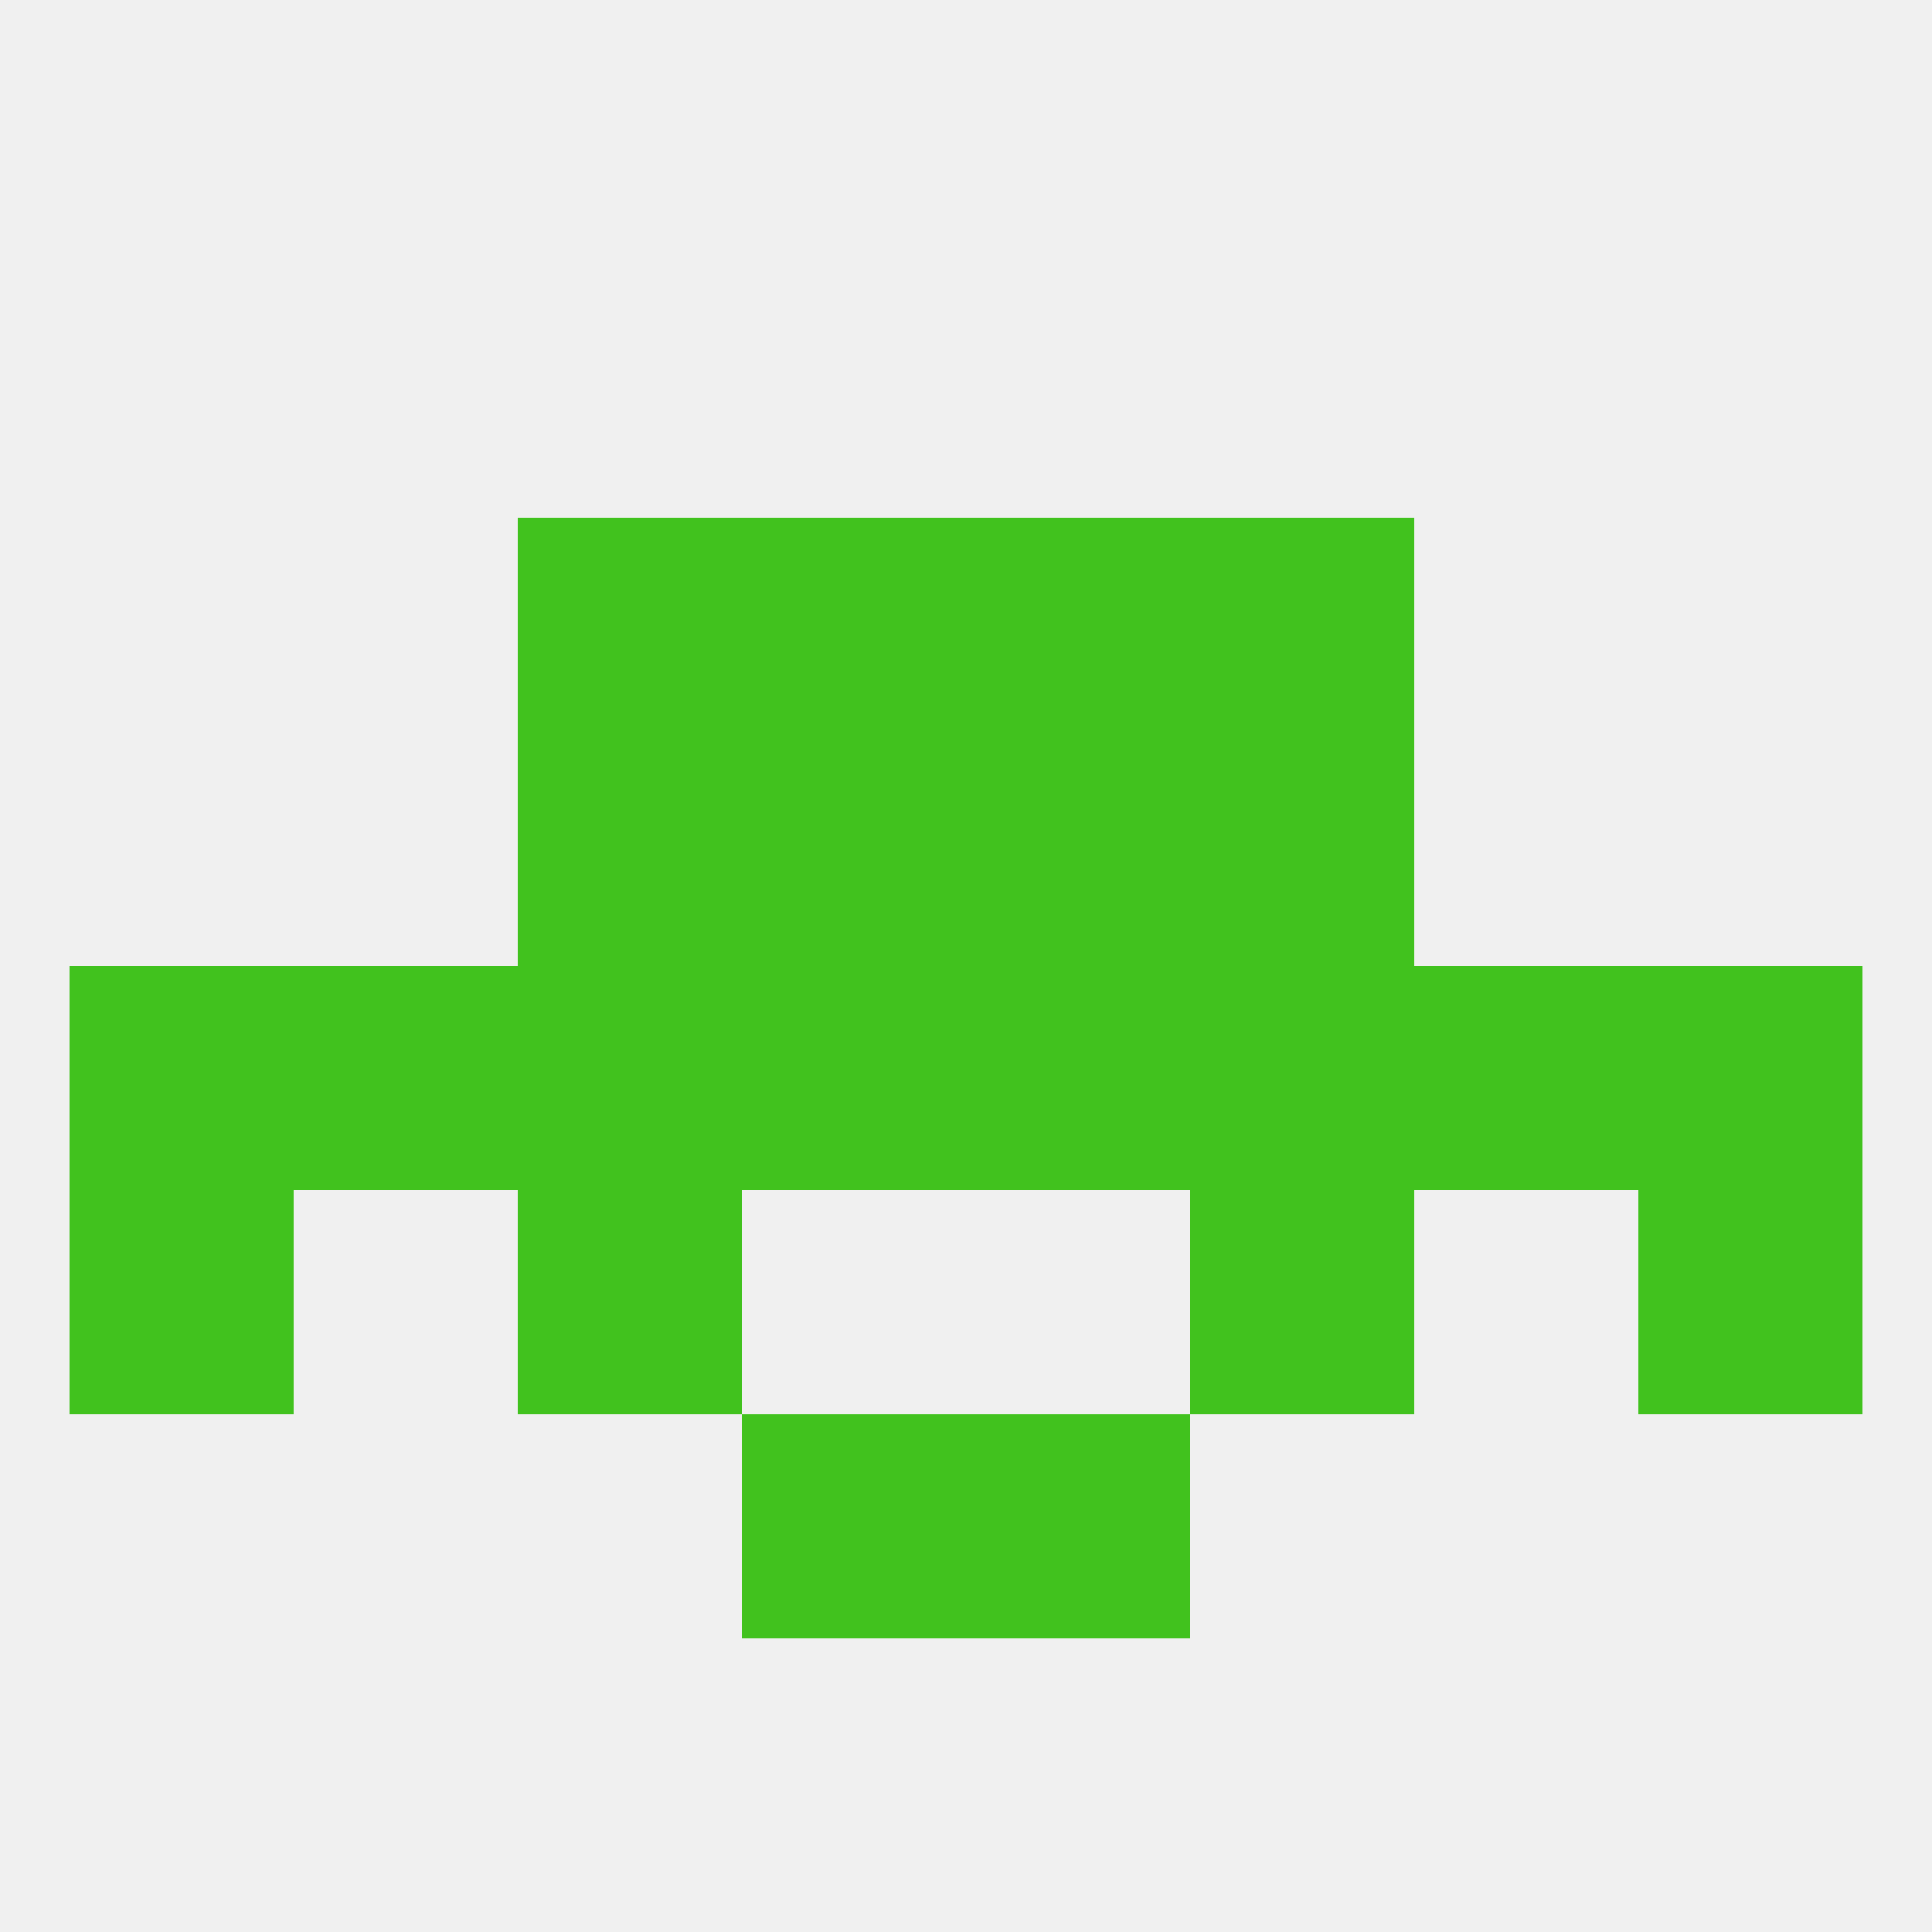
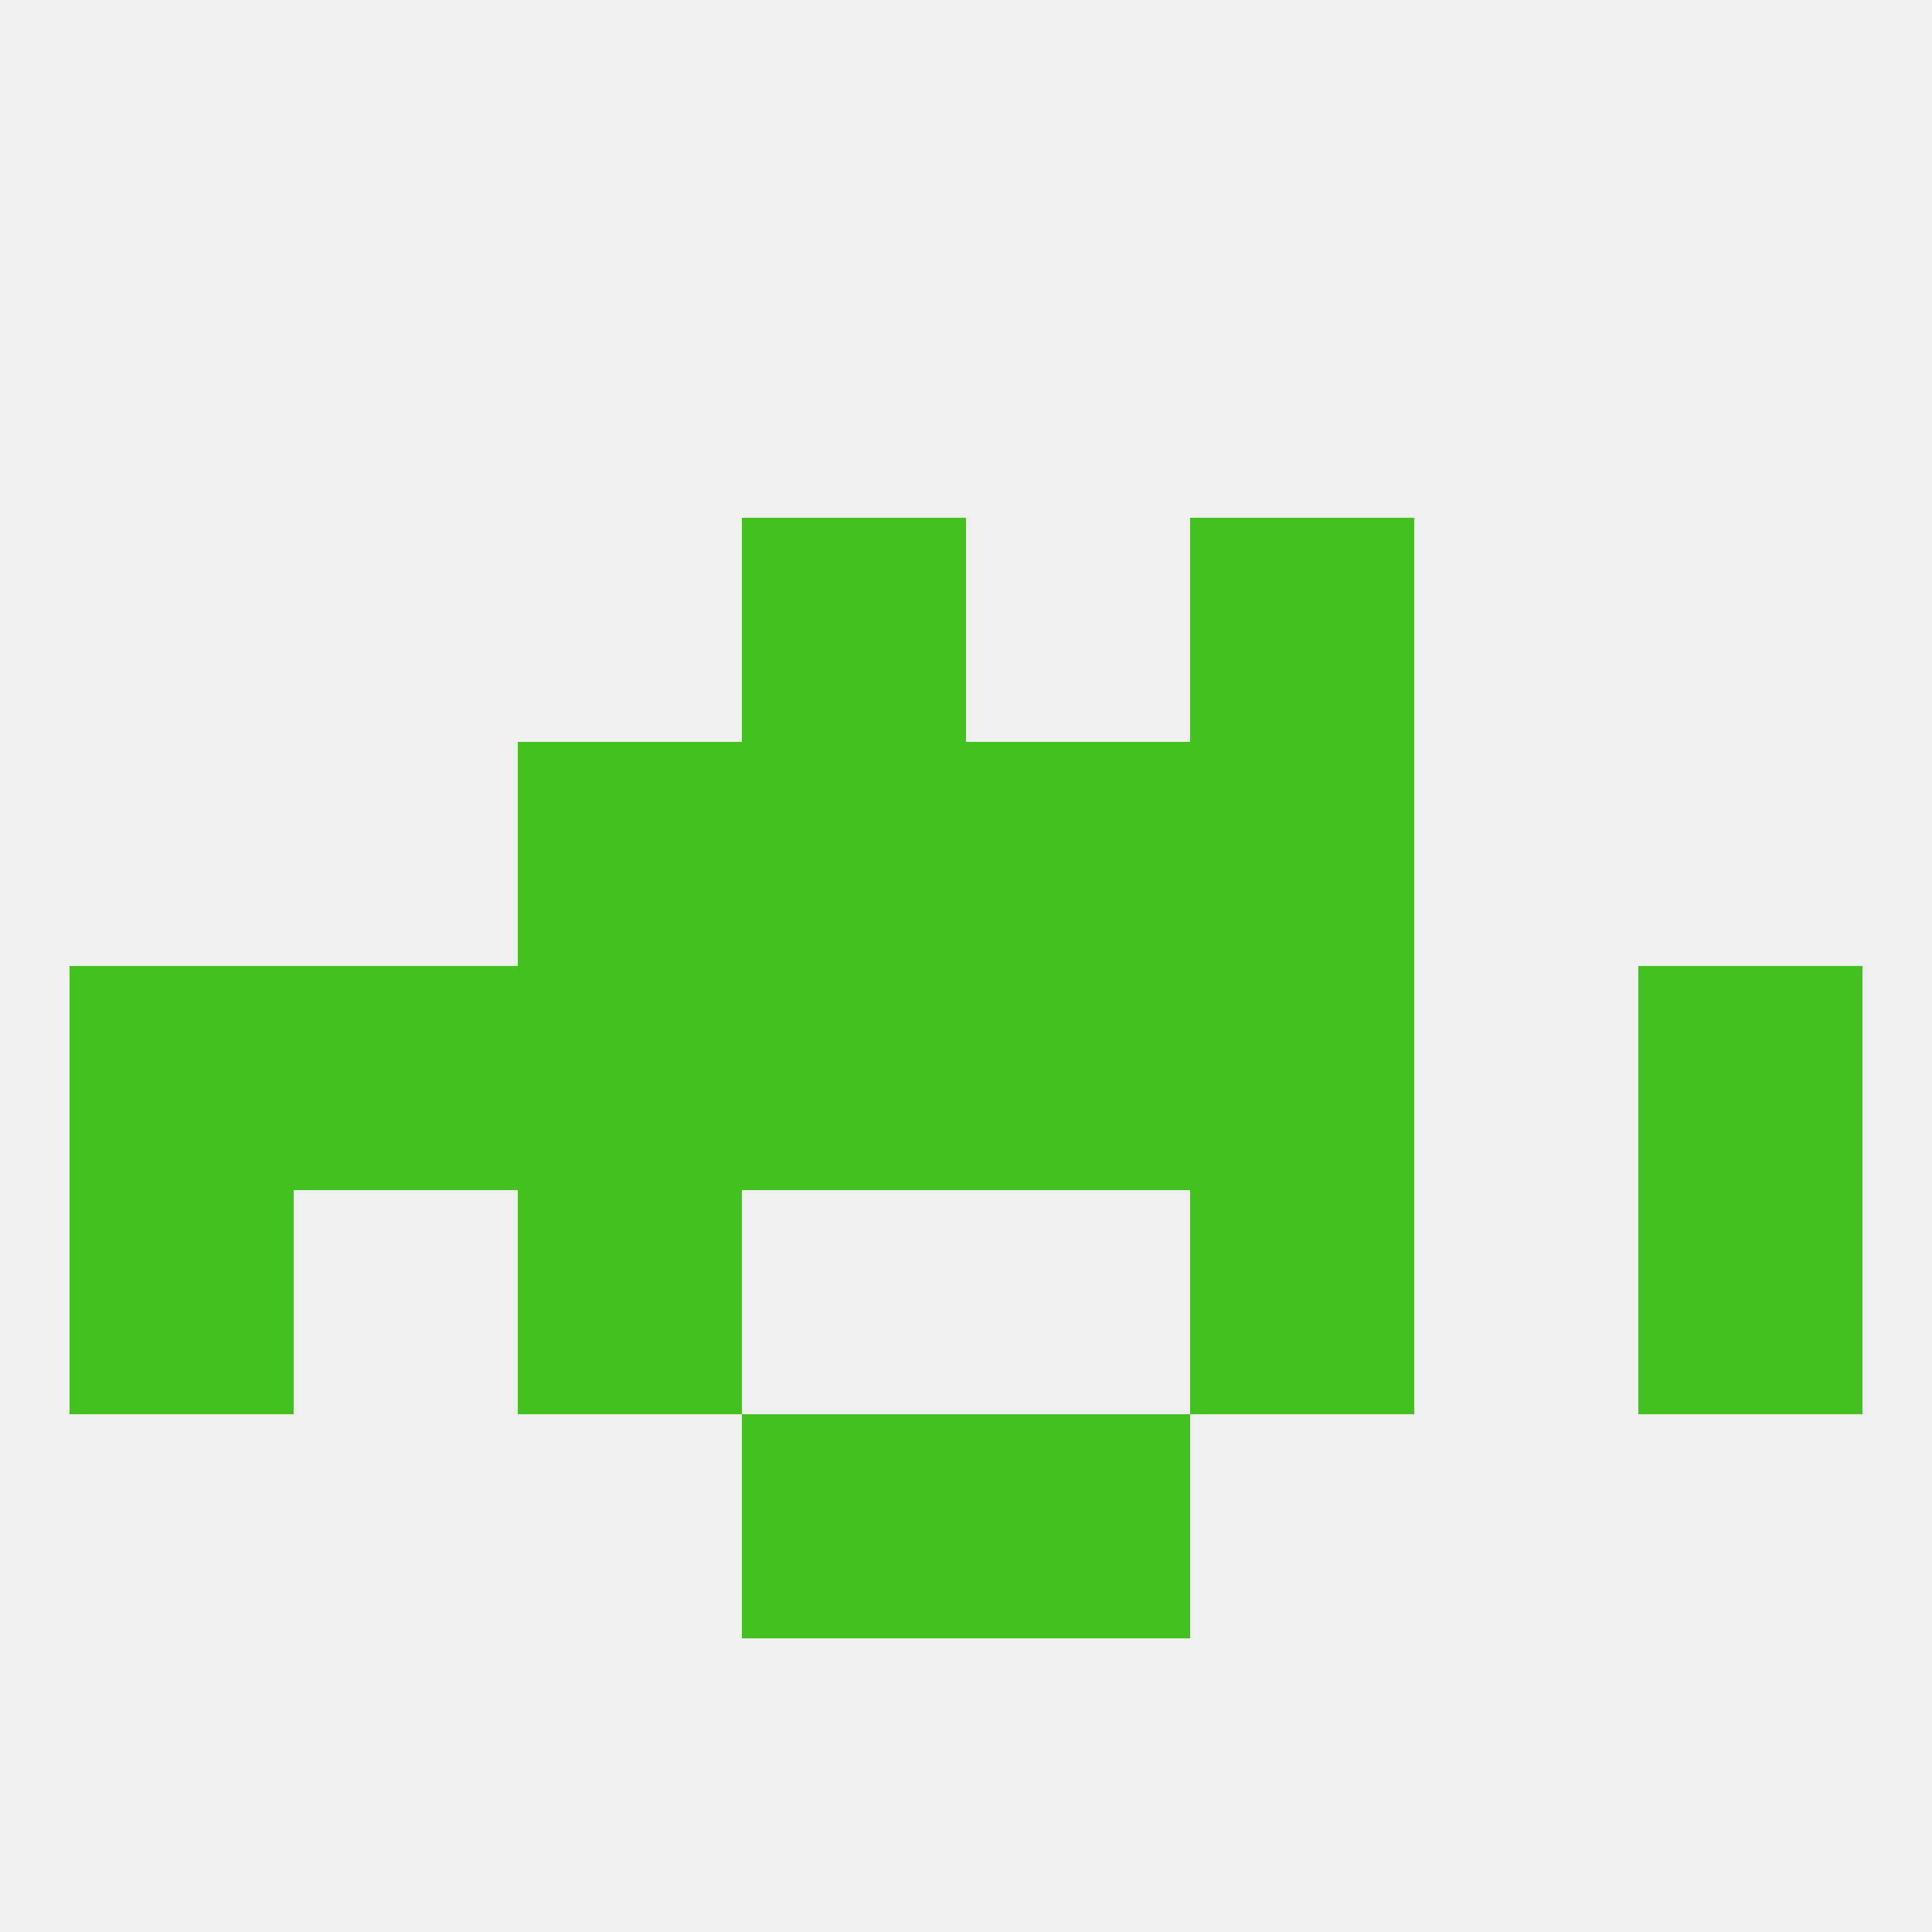
<svg xmlns="http://www.w3.org/2000/svg" version="1.1" baseprofile="full" width="250" height="250" viewBox="0 0 250 250">
  <rect width="100%" height="100%" fill="rgba(240,240,240,255)" />
  <rect x="67" y="96" width="29" height="29" fill="rgba(65,194,30,255)" />
  <rect x="154" y="96" width="29" height="29" fill="rgba(65,194,30,255)" />
  <rect x="96" y="96" width="29" height="29" fill="rgba(65,194,30,255)" />
  <rect x="125" y="96" width="29" height="29" fill="rgba(65,194,30,255)" />
-   <rect x="67" y="67" width="29" height="29" fill="rgba(65,194,30,255)" />
  <rect x="154" y="67" width="29" height="29" fill="rgba(65,194,30,255)" />
  <rect x="96" y="67" width="29" height="29" fill="rgba(65,194,30,255)" />
-   <rect x="125" y="67" width="29" height="29" fill="rgba(65,194,30,255)" />
  <rect x="96" y="183" width="29" height="29" fill="rgba(65,194,30,255)" />
  <rect x="125" y="183" width="29" height="29" fill="rgba(65,194,30,255)" />
  <rect x="38" y="125" width="29" height="29" fill="rgba(65,194,30,255)" />
  <rect x="67" y="125" width="29" height="29" fill="rgba(65,194,30,255)" />
  <rect x="96" y="125" width="29" height="29" fill="rgba(65,194,30,255)" />
  <rect x="125" y="125" width="29" height="29" fill="rgba(65,194,30,255)" />
  <rect x="9" y="125" width="29" height="29" fill="rgba(65,194,30,255)" />
  <rect x="212" y="125" width="29" height="29" fill="rgba(65,194,30,255)" />
-   <rect x="183" y="125" width="29" height="29" fill="rgba(65,194,30,255)" />
  <rect x="154" y="125" width="29" height="29" fill="rgba(65,194,30,255)" />
  <rect x="9" y="154" width="29" height="29" fill="rgba(65,194,30,255)" />
  <rect x="212" y="154" width="29" height="29" fill="rgba(65,194,30,255)" />
  <rect x="67" y="154" width="29" height="29" fill="rgba(65,194,30,255)" />
  <rect x="154" y="154" width="29" height="29" fill="rgba(65,194,30,255)" />
</svg>